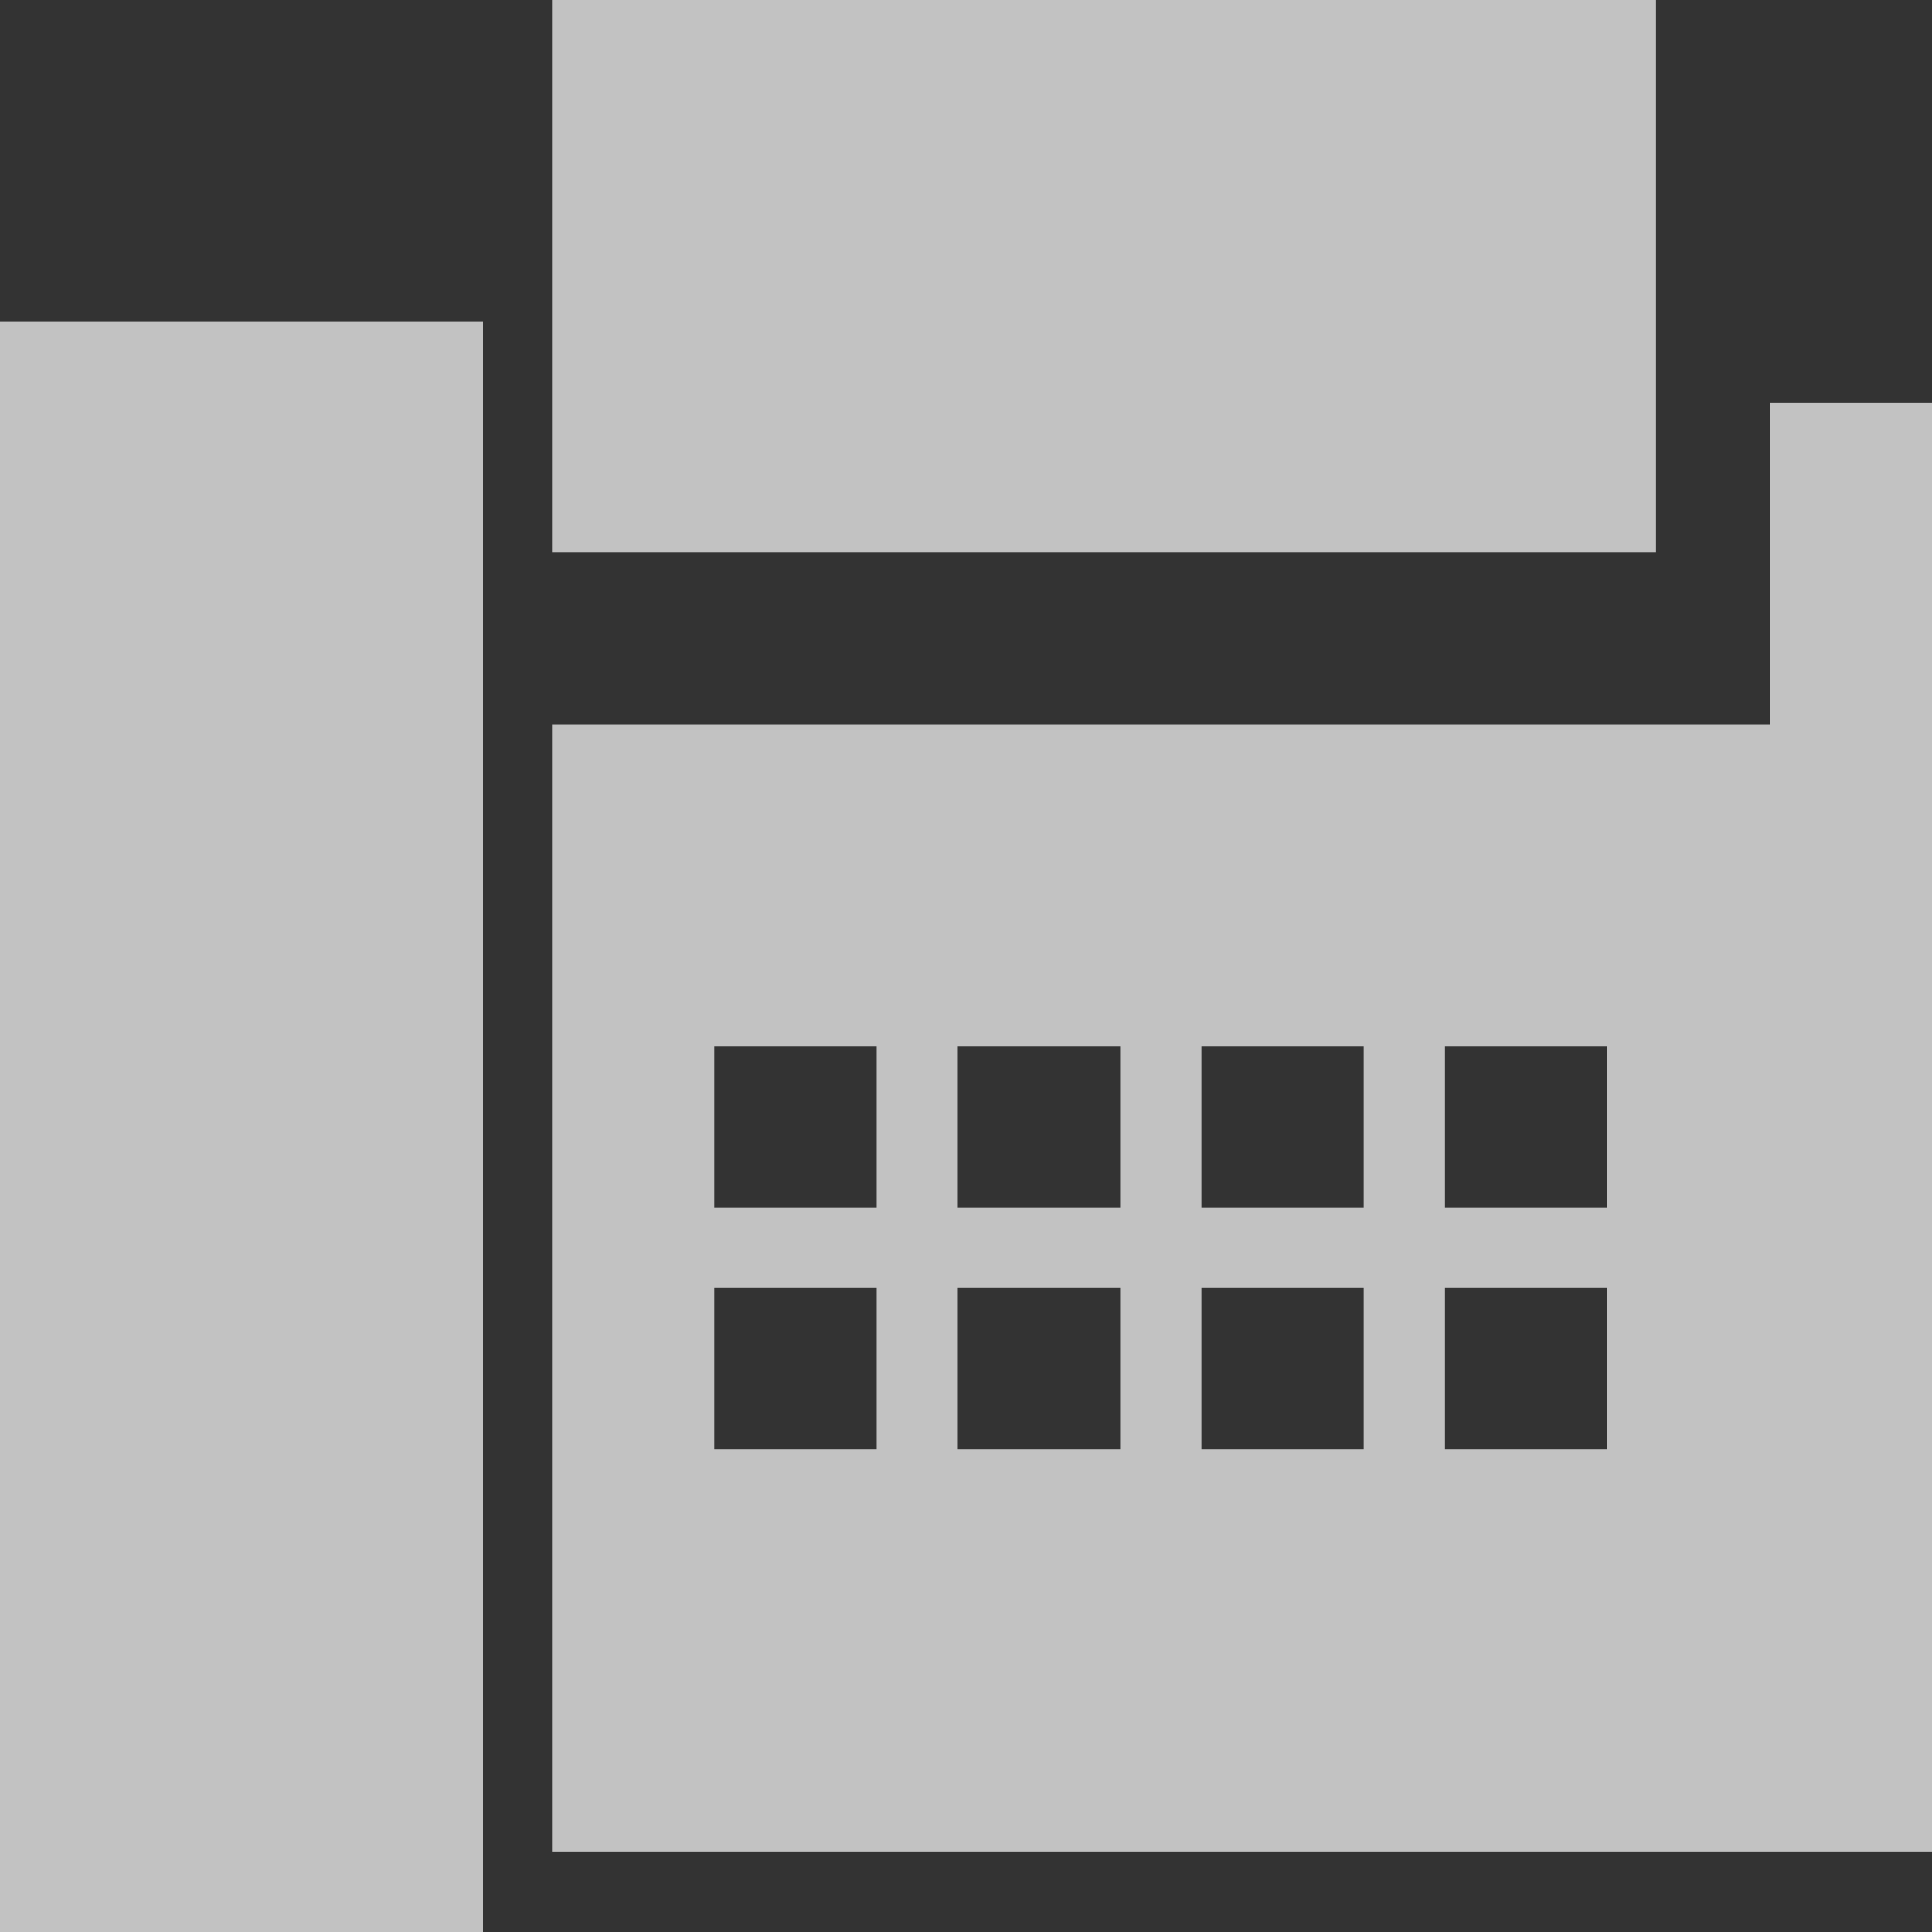
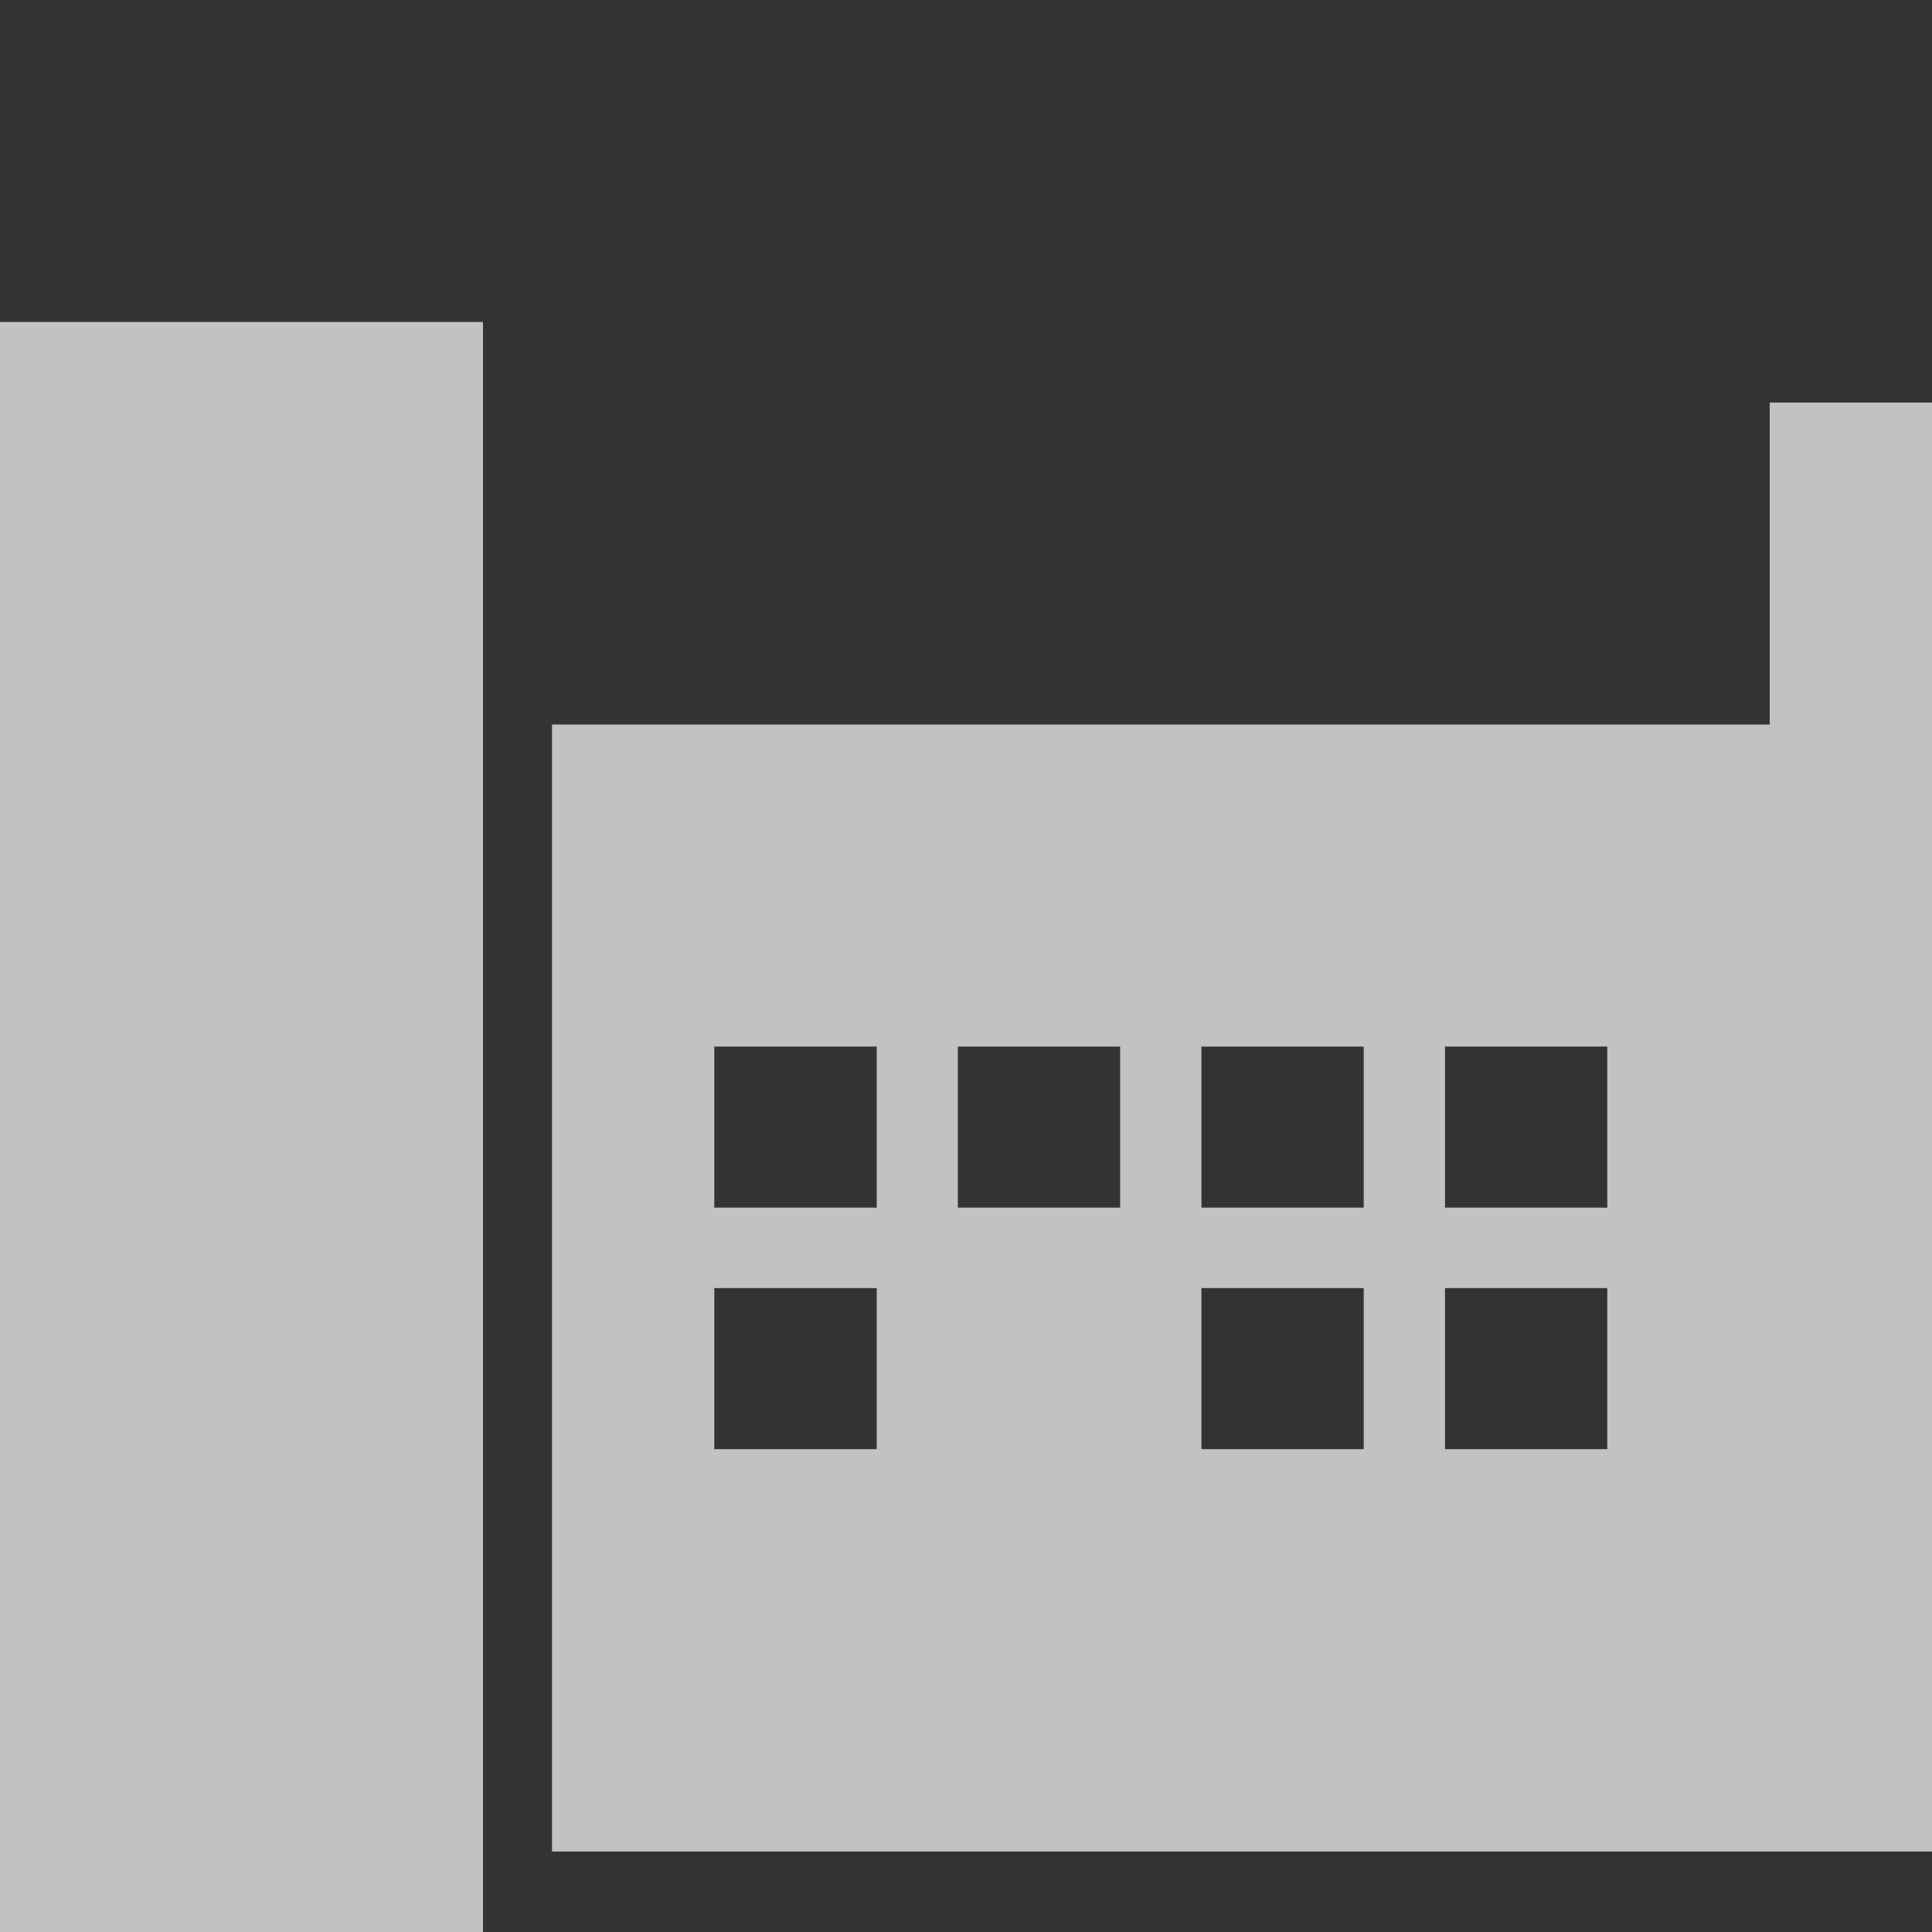
<svg xmlns="http://www.w3.org/2000/svg" width="14" height="14" viewBox="0 0 14 14">
  <rect x="0" y="0" width="14" height="14" fill="#333333" stroke="none" />
  <g id="fax" opacity="0.7">
    <path id="Path_50" data-name="Path 50" d="M3.5,4.583V4H0V15.667H3.5V4.583Z" transform="translate(0 -1.667)" fill="#fff" />
-     <path id="Path_51" data-name="Path 51" d="M15.824,6.75v.583H7V15.5H17V5H15.824ZM12.882,9.667v1.167H11.706V9.667Zm-1.765,0v1.167H9.941V9.667Zm-2.941,0H9.353v1.167H8.176Zm0,2.917V11.417H9.353v1.167Zm1.765,0V11.417h1.176v1.167Zm1.765,0V11.417h1.176v1.167Zm2.941,0H13.471V11.417h1.176Zm0-1.75H13.471V9.667h1.176Z" transform="translate(-3 -2.083)" fill="#fff" />
-     <rect id="Rectangle_67" data-name="Rectangle 67" width="8" height="4" transform="translate(4)" fill="#fff" />
+     <path id="Path_51" data-name="Path 51" d="M15.824,6.75v.583H7V15.5H17V5H15.824ZM12.882,9.667v1.167H11.706V9.667Zm-1.765,0v1.167H9.941V9.667Zm-2.941,0H9.353v1.167H8.176Zm0,2.917V11.417H9.353v1.167Zm1.765,0V11.417v1.167Zm1.765,0V11.417h1.176v1.167Zm2.941,0H13.471V11.417h1.176Zm0-1.75H13.471V9.667h1.176Z" transform="translate(-3 -2.083)" fill="#fff" />
  </g>
</svg>